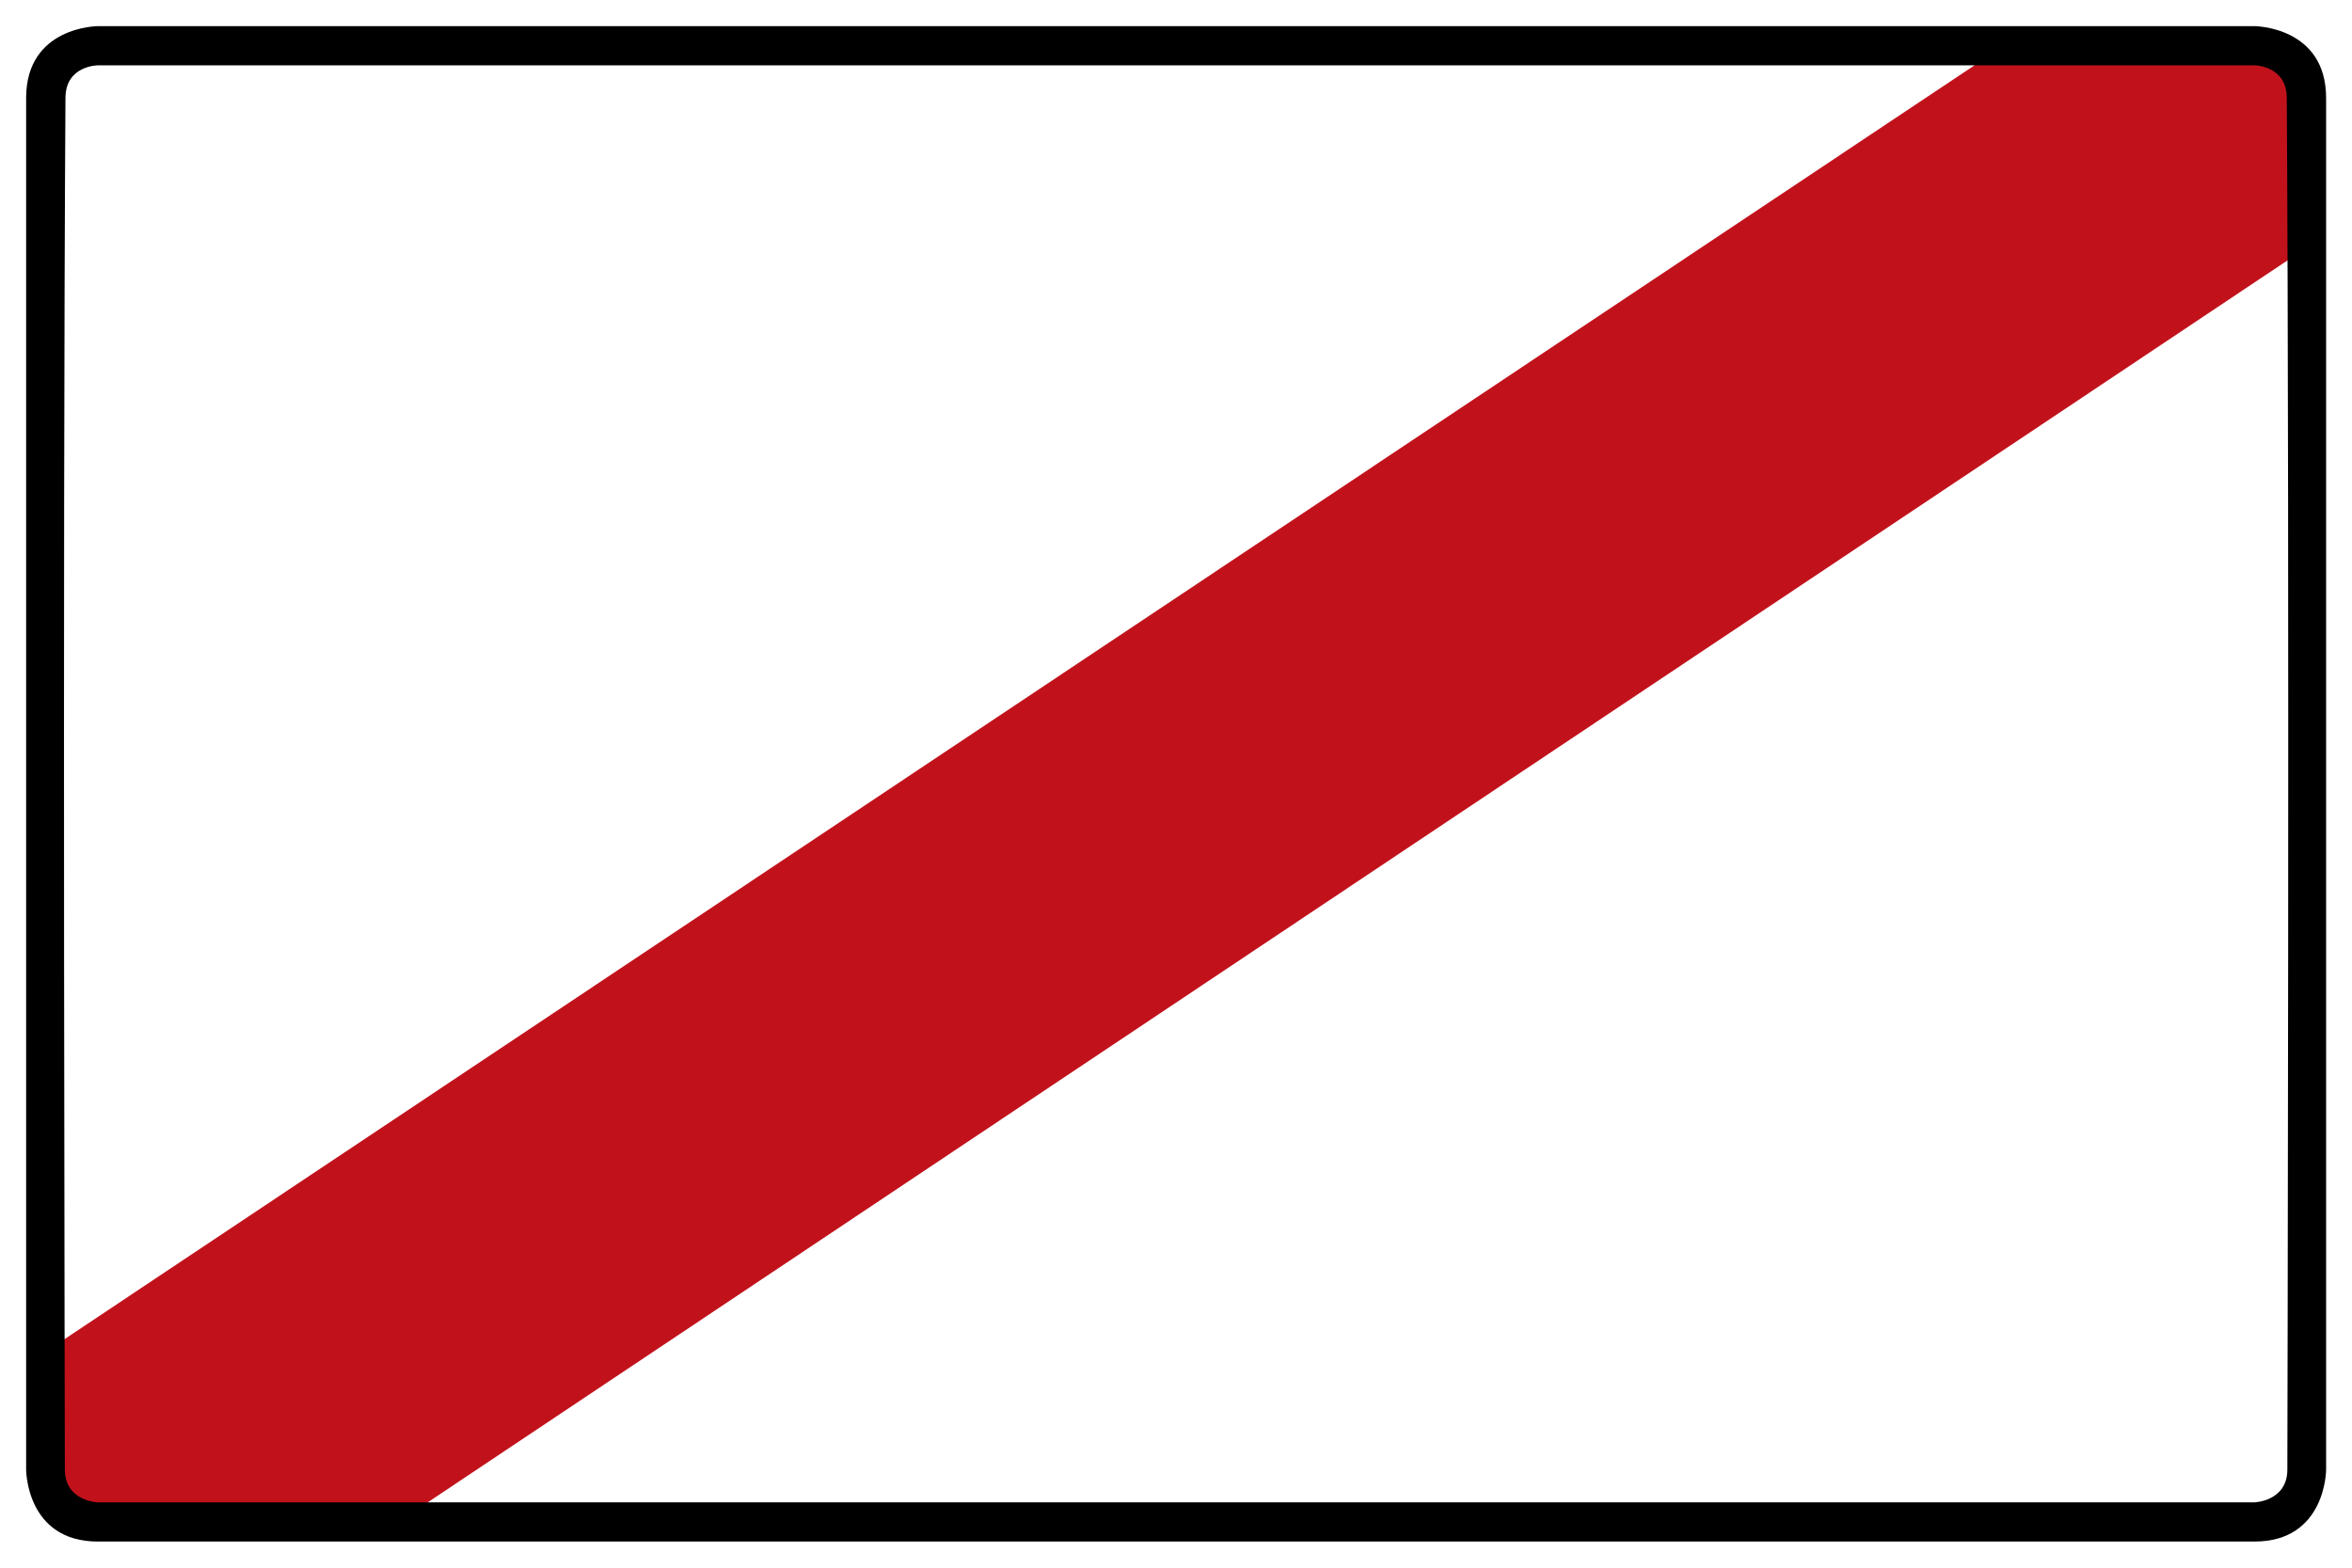
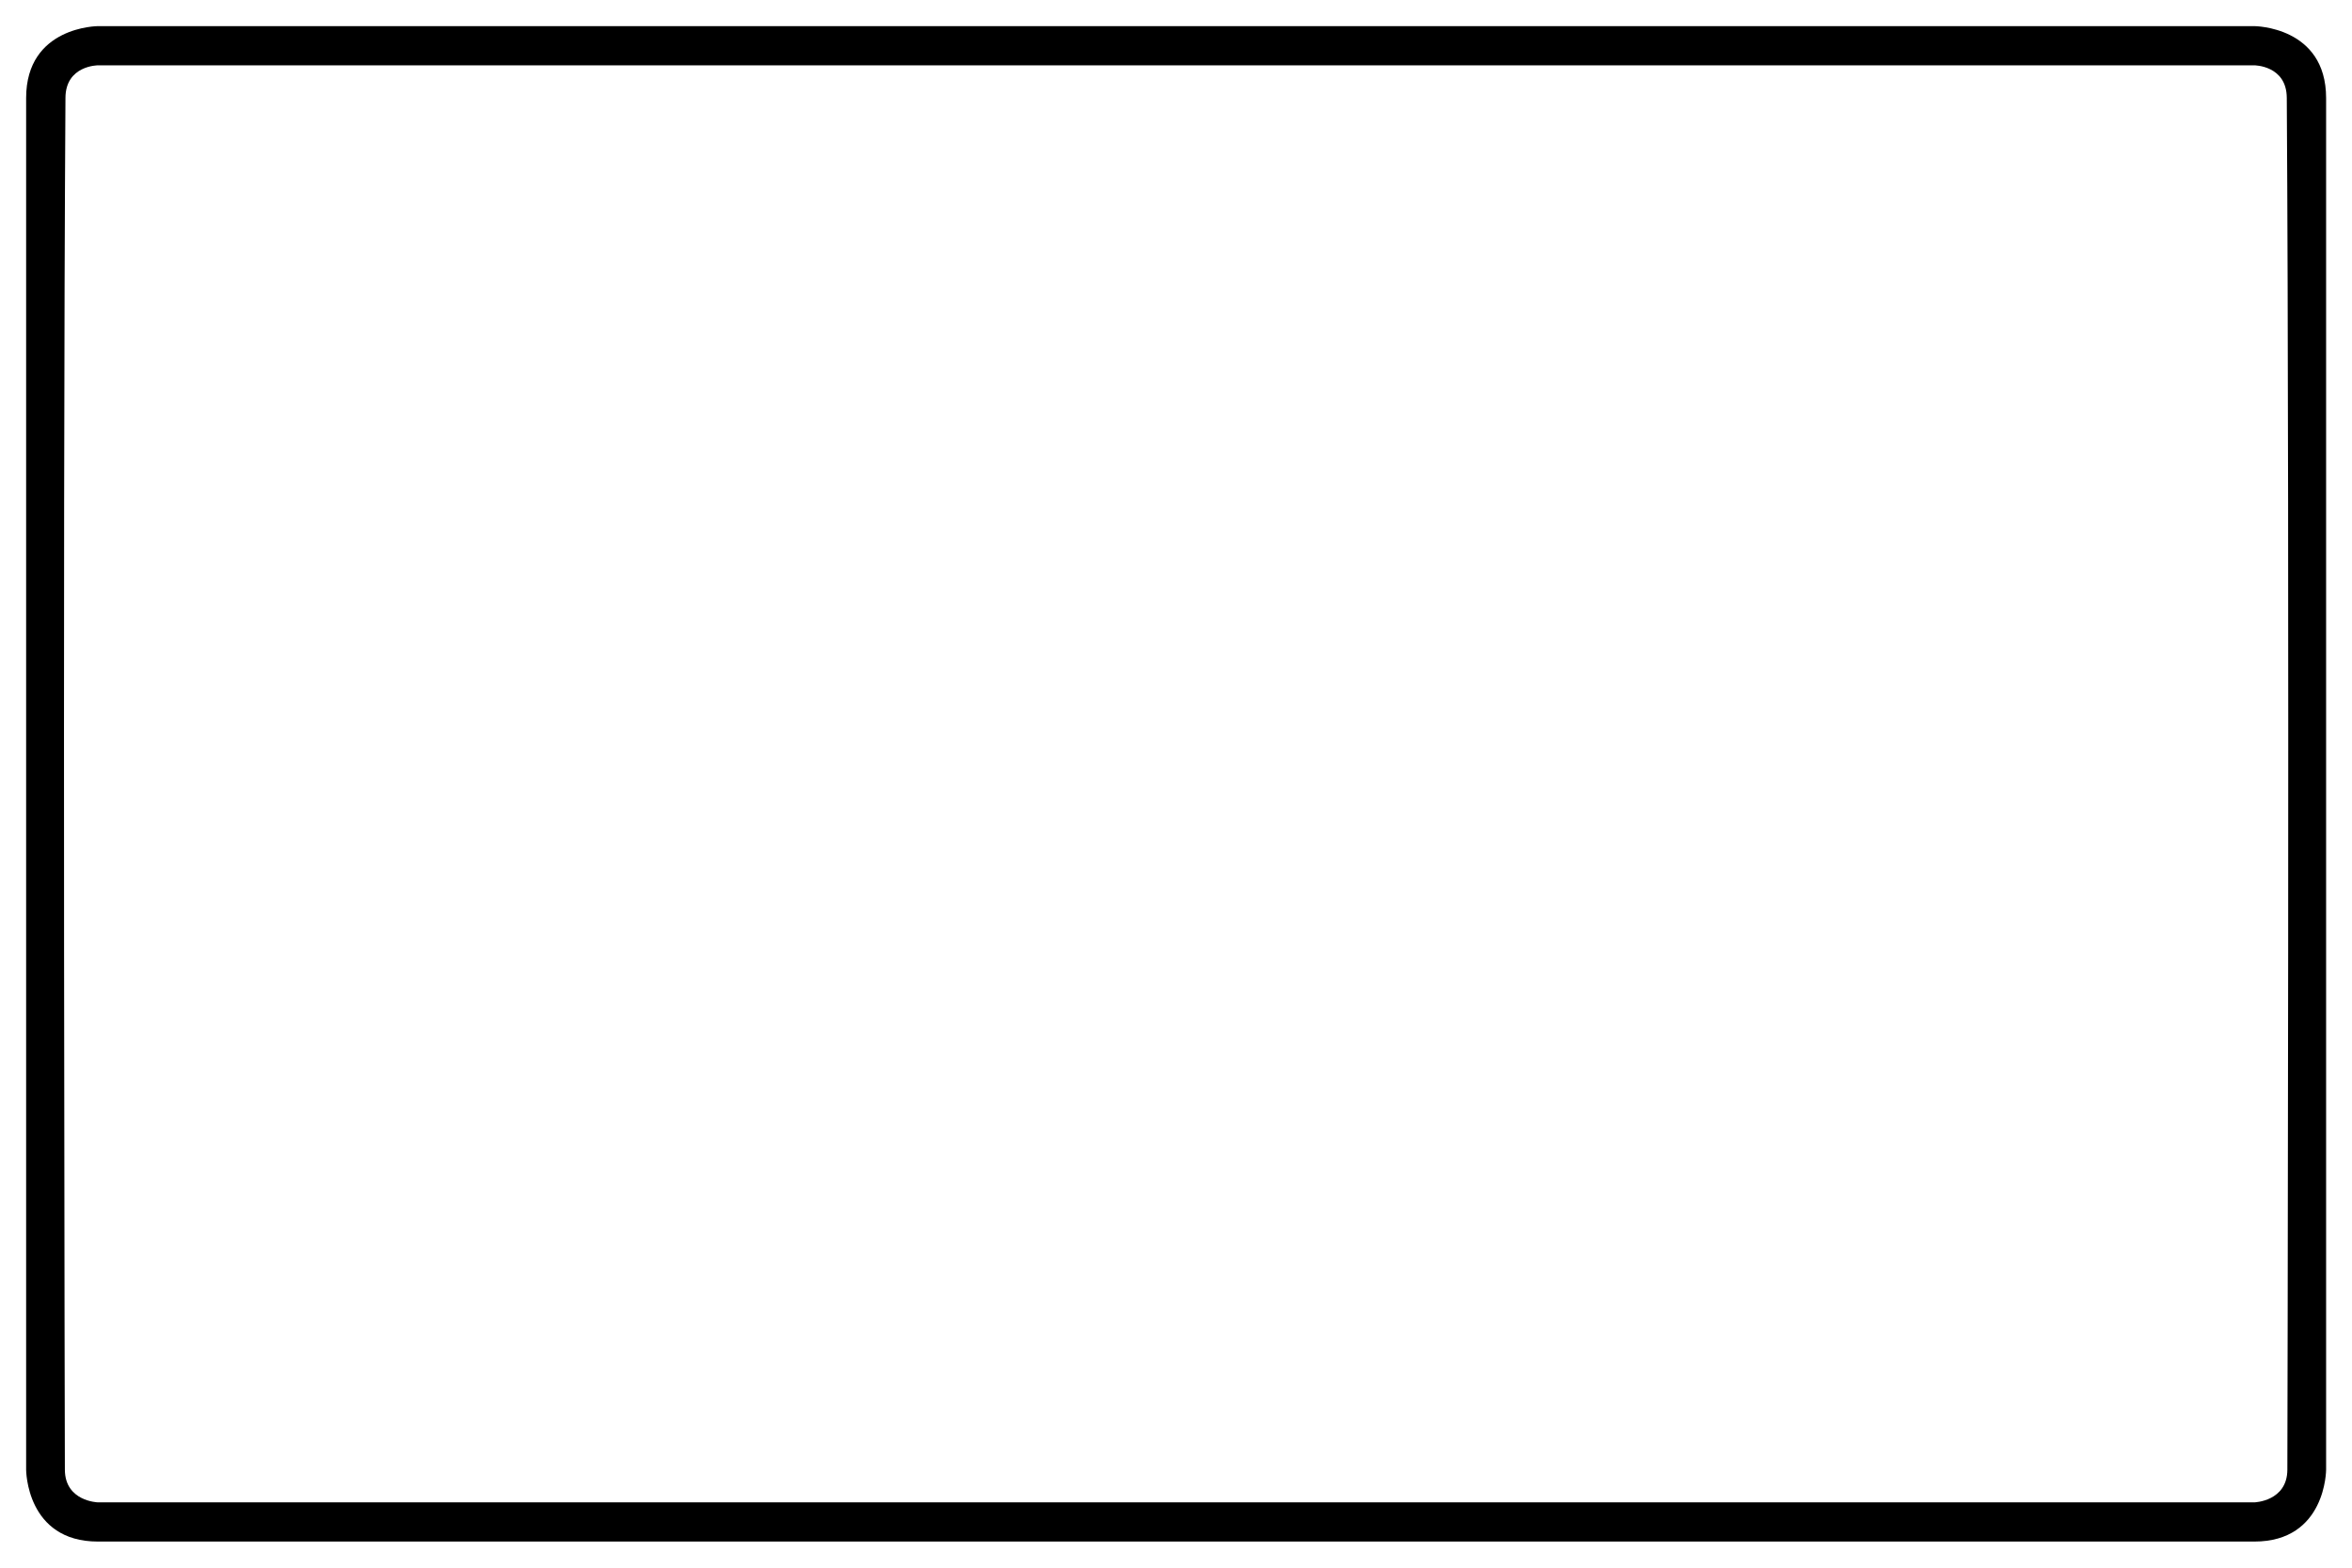
<svg xmlns="http://www.w3.org/2000/svg" xmlns:ns1="http://sodipodi.sourceforge.net/DTD/sodipodi-0.dtd" xmlns:ns2="http://www.inkscape.org/namespaces/inkscape" viewBox="0 0 900 600" height="600" width="900" xml:space="preserve" version="1.1" id="svg3650" ns1:docname="311_stripe.svg" ns2:version="0.92.5 (2060ec1f9f, 2020-04-08)">
  <ns1:namedview pagecolor="#ffffff" bordercolor="#666666" borderopacity="1" objecttolerance="10" gridtolerance="10" guidetolerance="10" ns2:pageopacity="0" ns2:pageshadow="2" ns2:window-width="1848" ns2:window-height="1053" id="namedview47" showgrid="false" ns2:zoom="0.55625733" ns2:cx="313.98636" ns2:cy="150.3598" ns2:window-x="72" ns2:window-y="-1" ns2:window-maximized="1" ns2:current-layer="svg3650" />
  <defs id="defs3654" />
-   <path ns2:connector-curvature="0" id="path17738" style="fill:#c1121c;fill-opacity:1;fill-rule:evenodd;stroke:none;stroke-width:1.787" d="M 14.566,519.288 768.155,16.591 h 111.894 l -1.518,80.926 -724.664,484.027 -122.554,1.556 -16.747,-26.455 z" />
  <g transform="matrix(1.25,0,0,-1.25,0,600)" id="g3658">
    <path ns2:connector-curvature="0" d="M 30,472 C 30,472 8.012,471.961 8,450 V 30 C 8,30 7.992,7.98 30,8 h 660.074 c 22.008,-0.02 22,22 22,22 v 420 c -0.011,21.961 -22,22 -22,22 z m 0,-12 h 660.074 c 0,0 9.942,-0.004 9.961,-10 0.891,-137.652 0.176,-420 0.176,-420 -0.035,-9.73 -10.137,-10 -10.137,-10 H 30 c 0,0 -10.102,0.27 -10.141,10 0,0 -0.711,282.348 0.18,420 0.016,9.996 9.961,10 9.961,10 z" style="fill:#000000;fill-opacity:1;fill-rule:evenodd;stroke:none" id="path3664" />
  </g>
</svg>